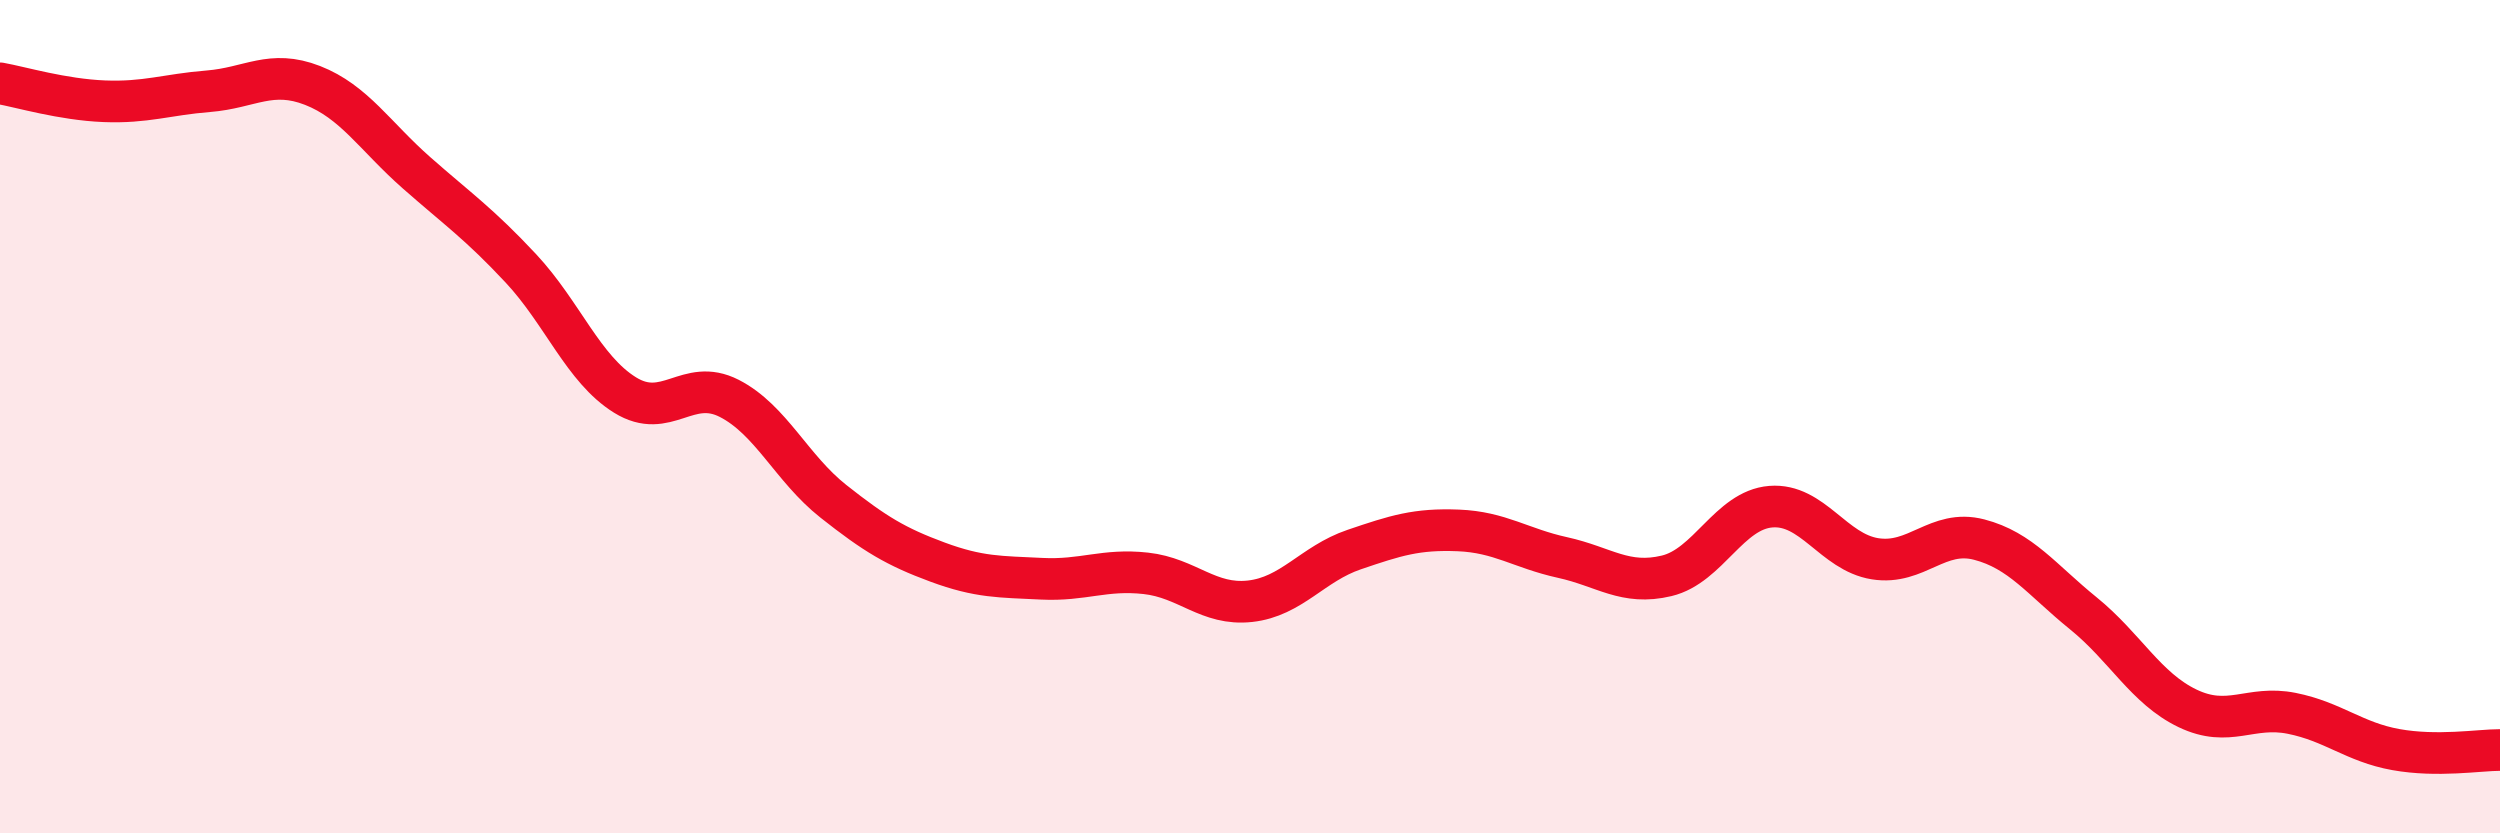
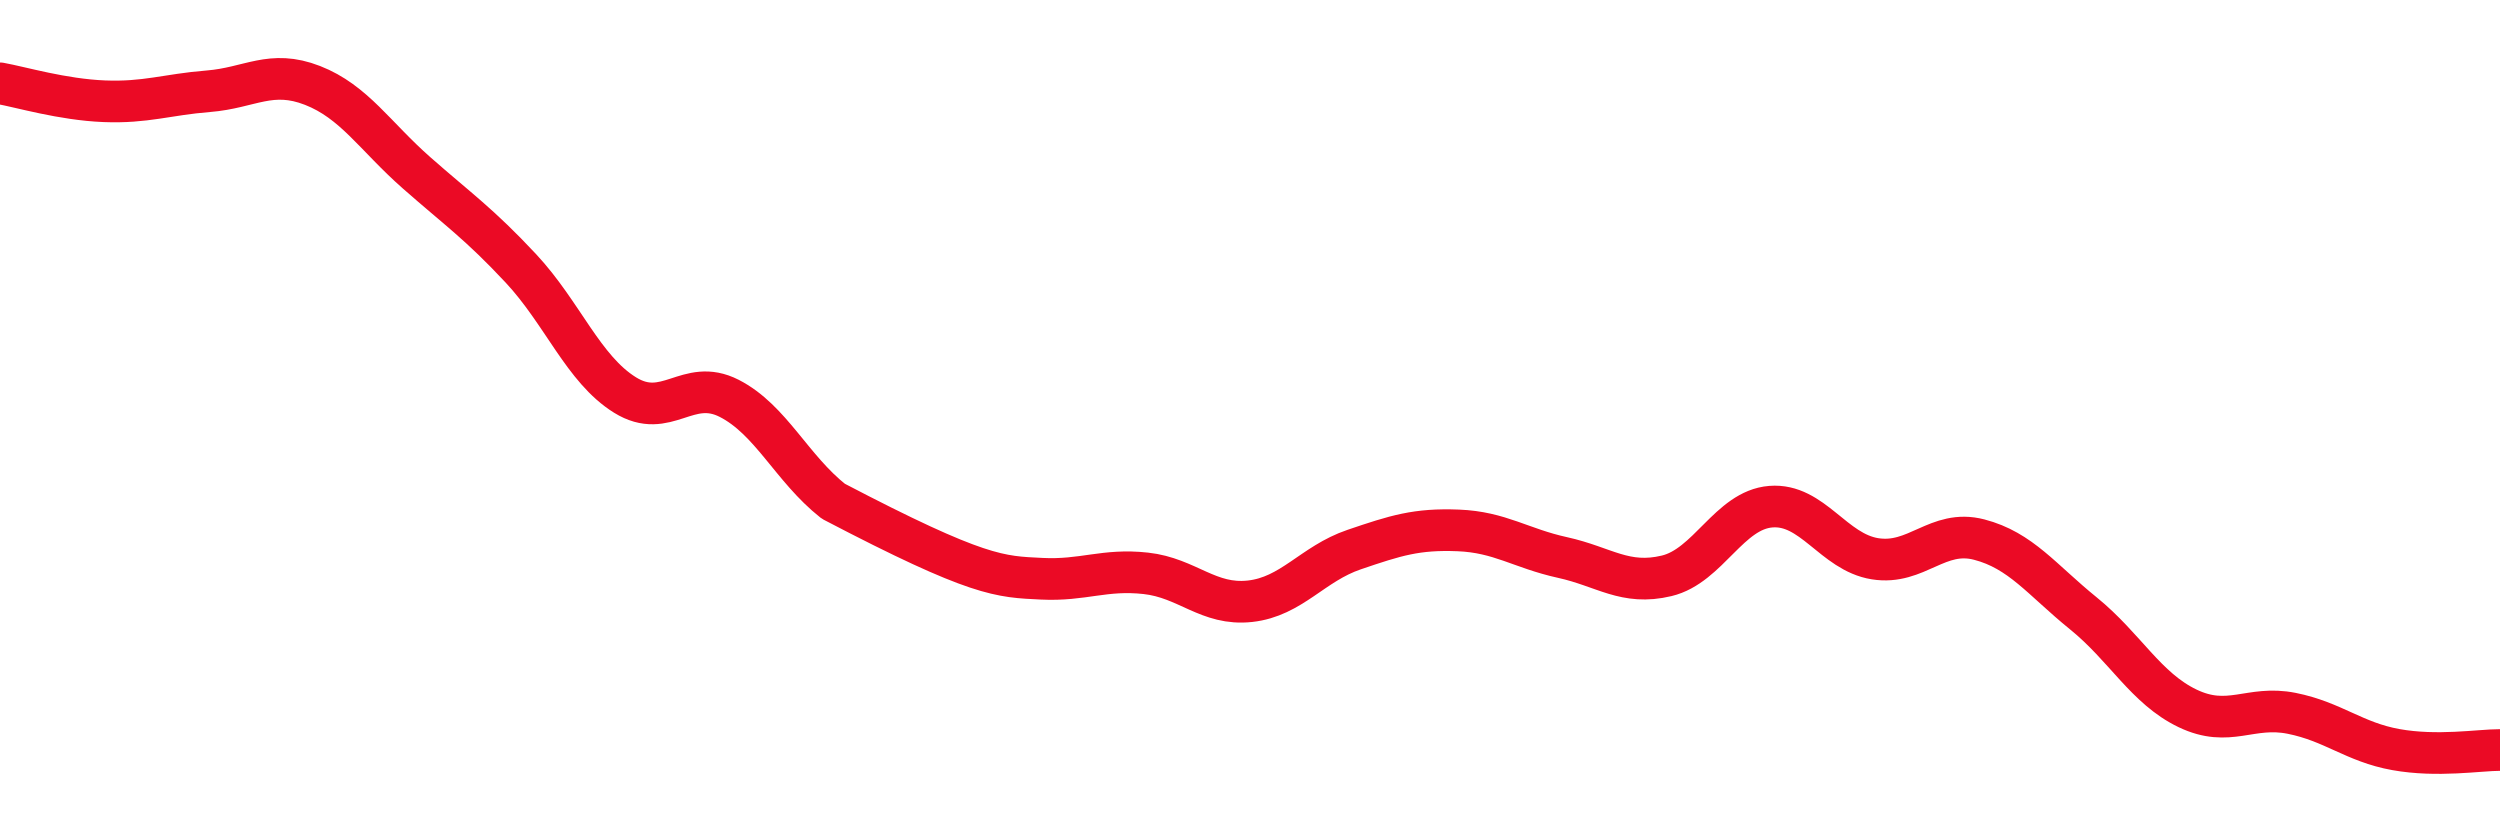
<svg xmlns="http://www.w3.org/2000/svg" width="60" height="20" viewBox="0 0 60 20">
-   <path d="M 0,2 C 0.5,2.09 1.5,2.39 2.5,2.43 C 3.5,2.47 4,2.27 5,2.19 C 6,2.11 6.5,1.66 7.5,2.05 C 8.5,2.44 9,3.27 10,4.15 C 11,5.03 11.5,5.37 12.5,6.44 C 13.5,7.51 14,8.86 15,9.48 C 16,10.1 16.5,9.05 17.5,9.56 C 18.5,10.07 19,11.24 20,12.03 C 21,12.82 21.5,13.12 22.5,13.49 C 23.5,13.86 24,13.84 25,13.89 C 26,13.94 26.5,13.65 27.5,13.76 C 28.5,13.87 29,14.54 30,14.43 C 31,14.32 31.5,13.53 32.5,13.19 C 33.5,12.85 34,12.69 35,12.73 C 36,12.77 36.5,13.16 37.5,13.38 C 38.5,13.6 39,14.06 40,13.82 C 41,13.58 41.5,12.24 42.5,12.16 C 43.5,12.08 44,13.25 45,13.41 C 46,13.57 46.5,12.69 47.5,12.95 C 48.5,13.21 49,13.91 50,14.72 C 51,15.53 51.5,16.52 52.5,17 C 53.5,17.48 54,16.92 55,17.12 C 56,17.32 56.5,17.81 57.5,17.99 C 58.5,18.17 59.5,18 60,18L60 20L0 20Z" fill="#EB0A25" opacity="0.1" stroke-linecap="round" stroke-linejoin="round" />
-   <path d="M 0,2 C 0.5,2.09 1.5,2.39 2.5,2.43 C 3.5,2.47 4,2.27 5,2.19 C 6,2.11 6.5,1.66 7.5,2.05 C 8.5,2.44 9,3.27 10,4.15 C 11,5.03 11.5,5.37 12.5,6.44 C 13.5,7.51 14,8.86 15,9.48 C 16,10.1 16.5,9.05 17.5,9.56 C 18.5,10.07 19,11.24 20,12.03 C 21,12.82 21.5,13.12 22.5,13.49 C 23.5,13.86 24,13.84 25,13.89 C 26,13.94 26.5,13.65 27.5,13.76 C 28.5,13.87 29,14.54 30,14.43 C 31,14.32 31.5,13.53 32.5,13.19 C 33.5,12.85 34,12.69 35,12.73 C 36,12.77 36.5,13.16 37.5,13.38 C 38.5,13.6 39,14.06 40,13.82 C 41,13.58 41.5,12.24 42.5,12.16 C 43.5,12.08 44,13.25 45,13.41 C 46,13.57 46.5,12.69 47.5,12.95 C 48.5,13.21 49,13.91 50,14.72 C 51,15.53 51.5,16.52 52.5,17 C 53.5,17.48 54,16.92 55,17.12 C 56,17.32 56.5,17.81 57.5,17.99 C 58.5,18.17 59.5,18 60,18" stroke="#EB0A25" stroke-width="1" fill="none" stroke-linecap="round" stroke-linejoin="round" />
+   <path d="M 0,2 C 0.5,2.09 1.5,2.39 2.5,2.43 C 3.5,2.47 4,2.27 5,2.19 C 6,2.11 6.5,1.66 7.5,2.05 C 8.5,2.44 9,3.27 10,4.15 C 11,5.03 11.5,5.37 12.5,6.44 C 13.5,7.51 14,8.86 15,9.48 C 16,10.1 16.5,9.05 17.5,9.56 C 18.5,10.07 19,11.24 20,12.03 C 23.5,13.86 24,13.84 25,13.89 C 26,13.94 26.5,13.65 27.5,13.76 C 28.5,13.87 29,14.54 30,14.43 C 31,14.32 31.5,13.53 32.5,13.19 C 33.5,12.85 34,12.69 35,12.73 C 36,12.77 36.5,13.16 37.5,13.38 C 38.5,13.6 39,14.06 40,13.82 C 41,13.58 41.5,12.24 42.5,12.16 C 43.5,12.08 44,13.25 45,13.41 C 46,13.57 46.5,12.69 47.5,12.95 C 48.5,13.21 49,13.91 50,14.72 C 51,15.53 51.5,16.52 52.5,17 C 53.5,17.48 54,16.92 55,17.12 C 56,17.32 56.5,17.81 57.5,17.99 C 58.5,18.17 59.5,18 60,18" stroke="#EB0A25" stroke-width="1" fill="none" stroke-linecap="round" stroke-linejoin="round" />
</svg>